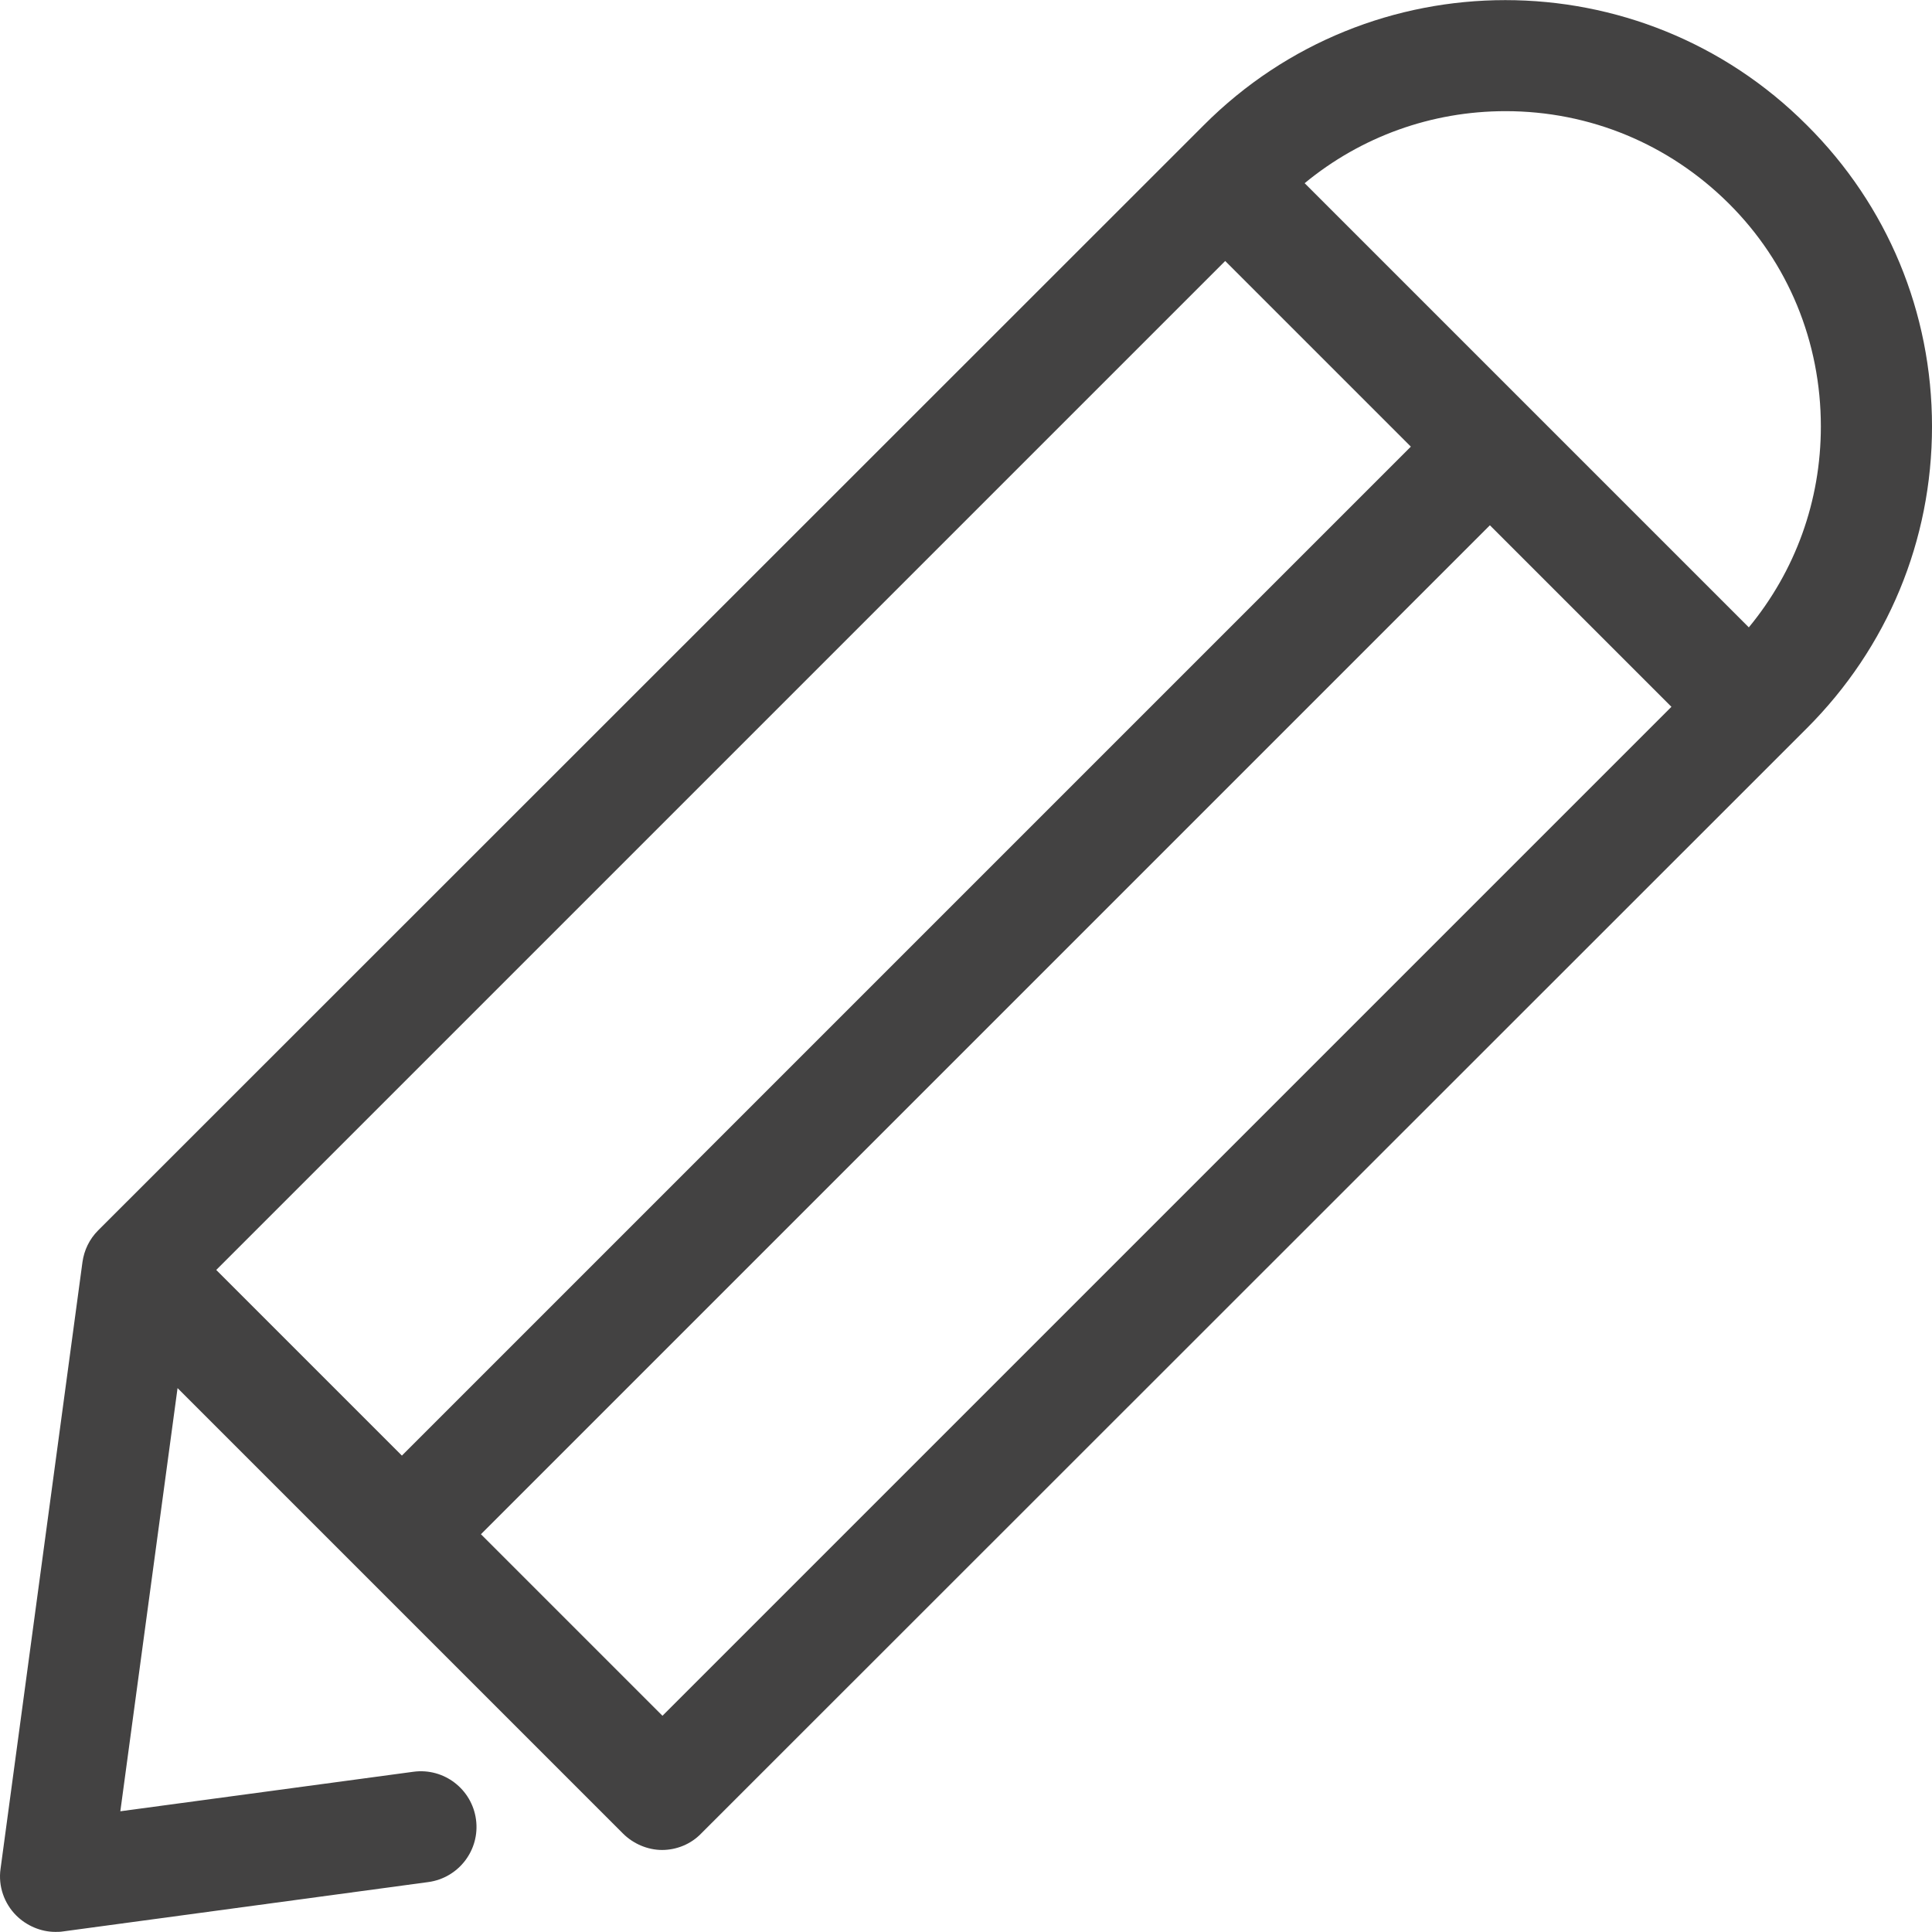
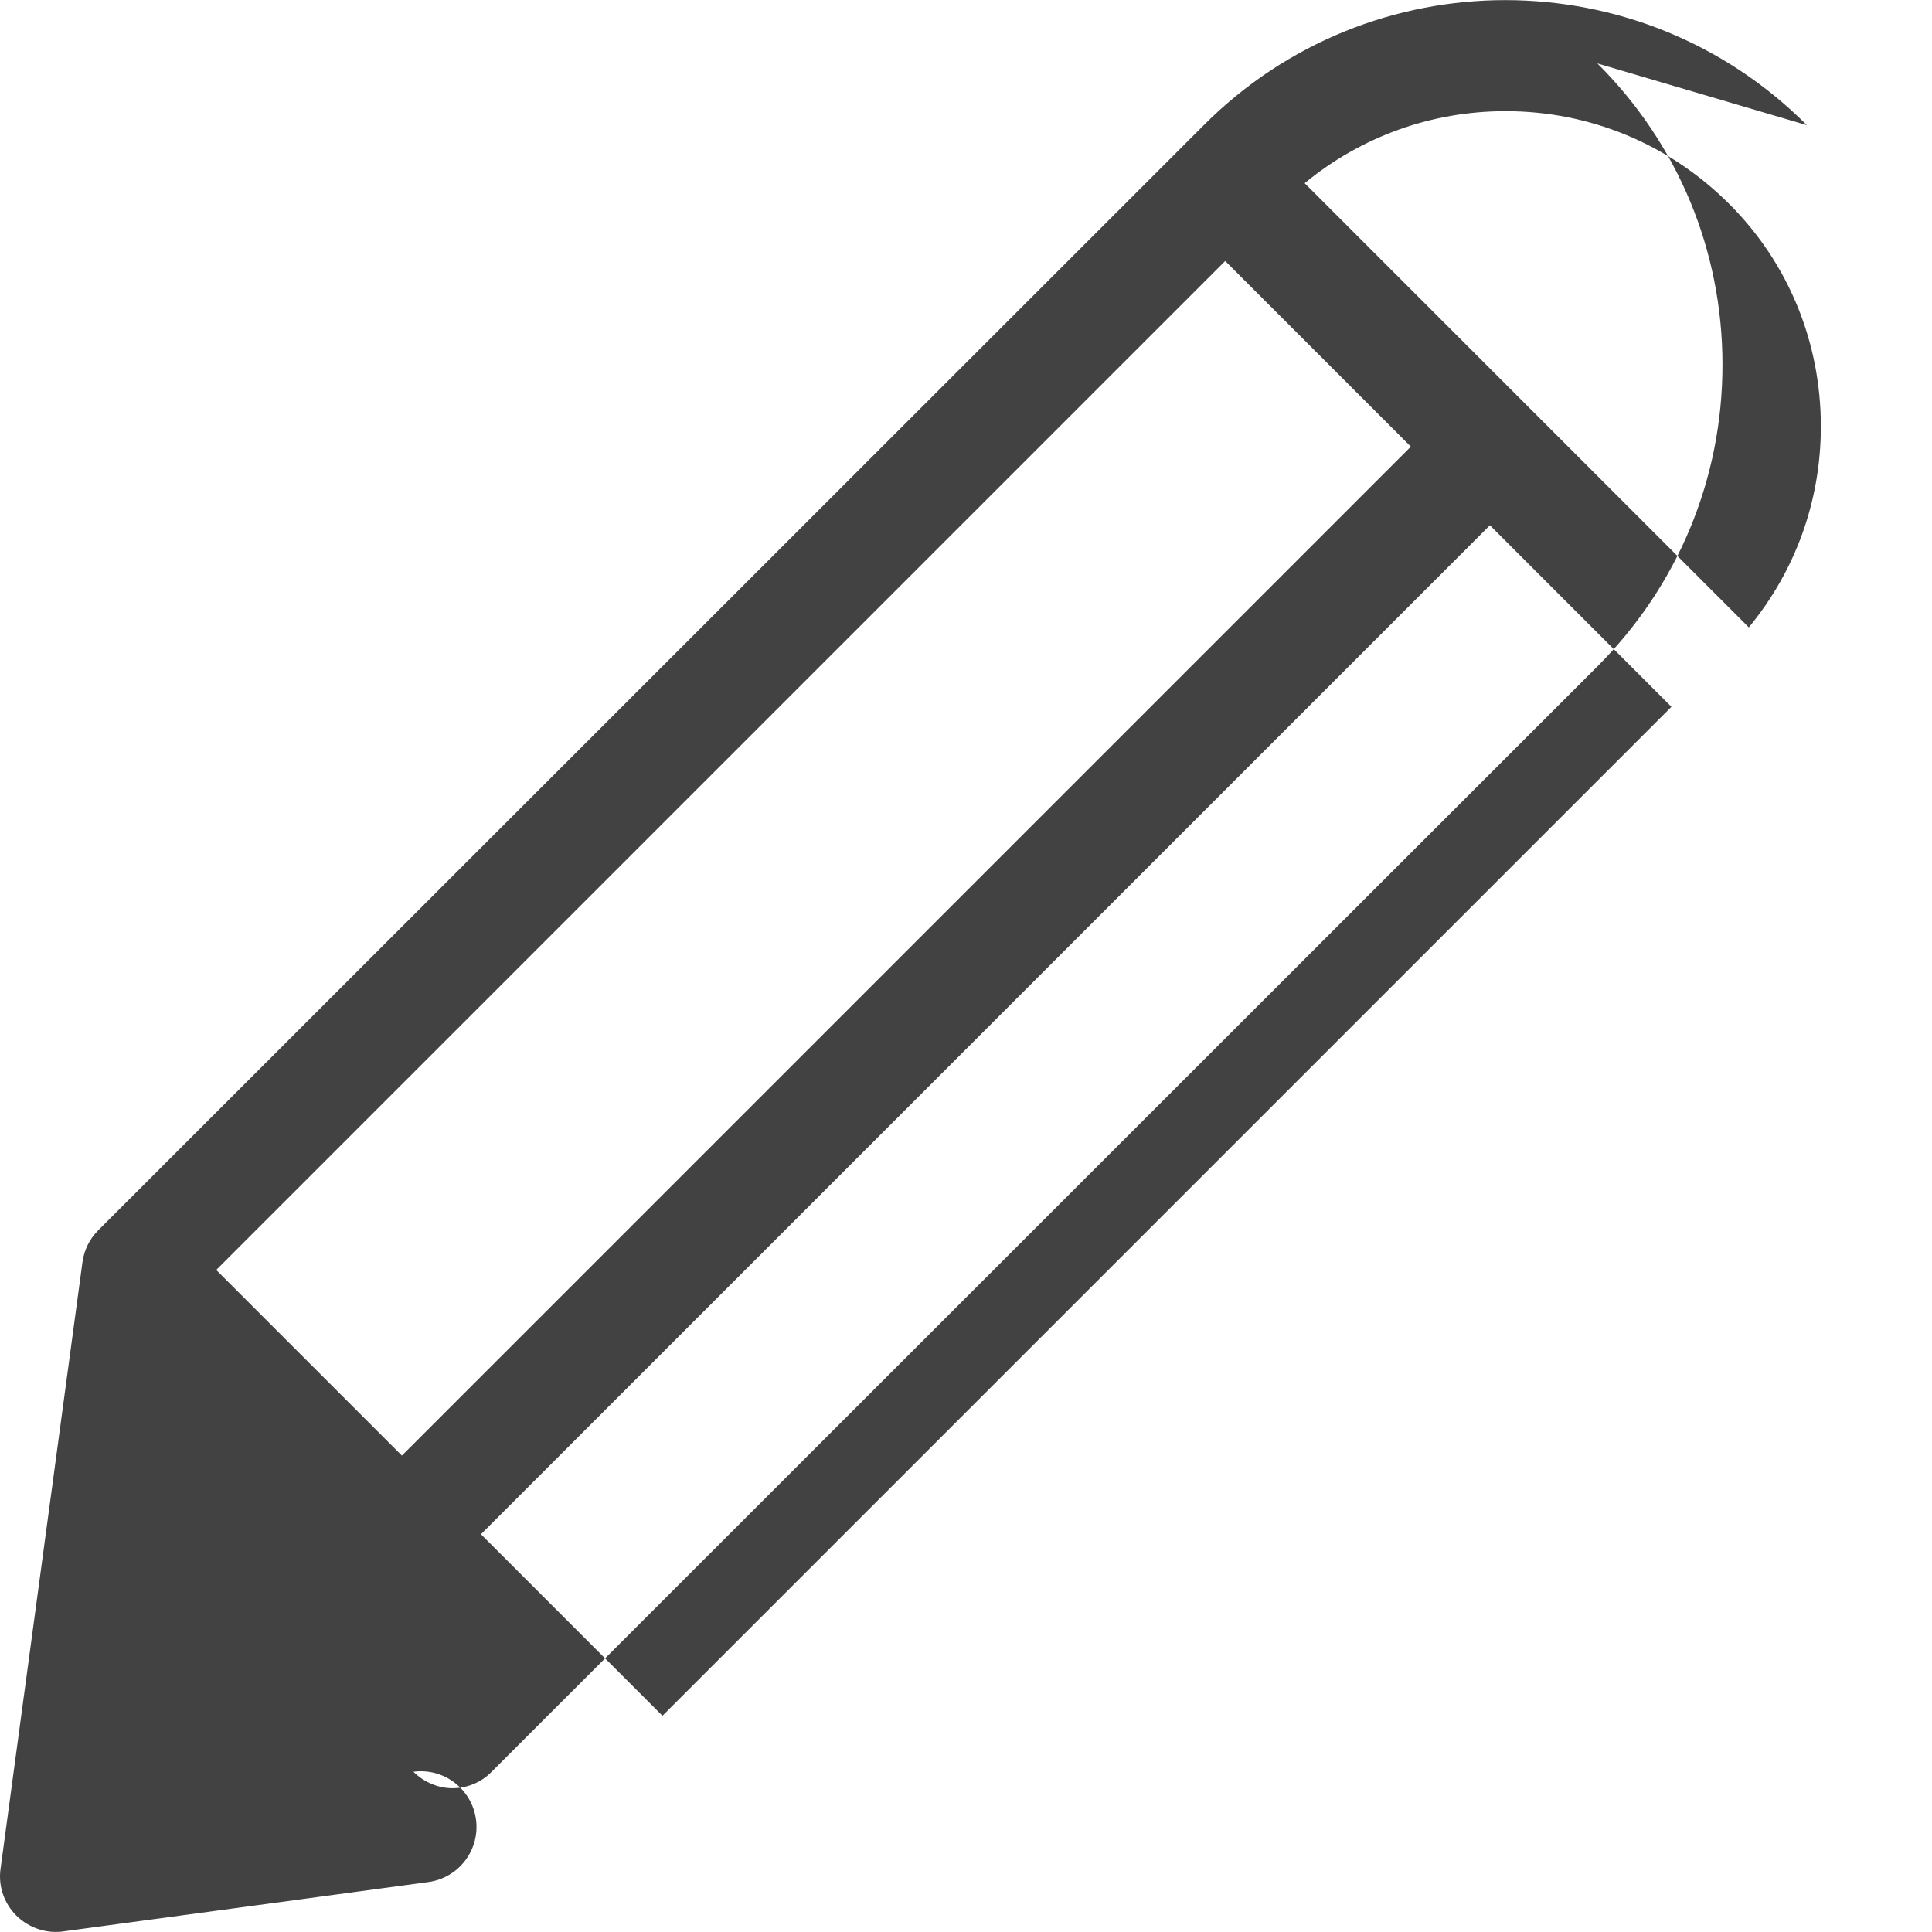
<svg xmlns="http://www.w3.org/2000/svg" xml:space="preserve" width="2480px" height="2480px" version="1.1" style="shape-rendering:geometricPrecision; text-rendering:geometricPrecision; image-rendering:optimizeQuality; fill-rule:evenodd; clip-rule:evenodd" viewBox="0 0 248000000 247970712">
  <defs>
    <style type="text/css">
   
    .fil0 {fill:#434242}
   
  </style>
  </defs>
  <g id="Слой_x0020_1">
    <g id="_661579520">
-       <path class="fil0" d="M231936434 16050575c-21347860,-21400649 -56064587,-21400649 -77412447,0l-141931480 141878692c-1109624,1109624 -1796584,2536333 -2007975,4068739l-10515446 77888017c-317086,2219366 475570,4438613 2007975,5971019 1321015,1321014 3170506,2113670 5019879,2113670 317086,0 634054,0 951140,-52788l46923062 -6340894c3910255,-528359 6657980,-4121646 6129621,-8031901 -528359,-3910255 -4121646,-6657980 -8031901,-6129621l-37622935 5072786 7344940 -54320791 57174211 57174211c1321015,1321014 3170506,2113670 5019879,2113670 1849373,0 3698865,-739749 5019879,-2113670l141931480 -141878692c10356844,-10356844 16063684,-24095585 16063684,-38732558 0,-14636974 -5706722,-28375833 -16063566,-38679889zm-74664722 17437605l23831405 23831406 -129513872 129513872 -23831405 -23831406 129513872 -129513872zm-72233966 186740872l-23302929 -23302929 129513872 -129513872 23302929 23302929 -129513872 129513872zm139448053 -139712232l-57015727 -57015727c7239245,-5971019 16275074,-9247220 25786474,-9247220 10832414,0 20977986,4227341 28639894,11836460 7661908,7609120 11836461,17807480 11836461,28639894 118,9564307 -3276083,18547348 -9247102,25786593z" />
+       <path class="fil0" d="M231936434 16050575c-21347860,-21400649 -56064587,-21400649 -77412447,0l-141931480 141878692c-1109624,1109624 -1796584,2536333 -2007975,4068739l-10515446 77888017c-317086,2219366 475570,4438613 2007975,5971019 1321015,1321014 3170506,2113670 5019879,2113670 317086,0 634054,0 951140,-52788l46923062 -6340894c3910255,-528359 6657980,-4121646 6129621,-8031901 -528359,-3910255 -4121646,-6657980 -8031901,-6129621c1321015,1321014 3170506,2113670 5019879,2113670 1849373,0 3698865,-739749 5019879,-2113670l141931480 -141878692c10356844,-10356844 16063684,-24095585 16063684,-38732558 0,-14636974 -5706722,-28375833 -16063566,-38679889zm-74664722 17437605l23831405 23831406 -129513872 129513872 -23831405 -23831406 129513872 -129513872zm-72233966 186740872l-23302929 -23302929 129513872 -129513872 23302929 23302929 -129513872 129513872zm139448053 -139712232l-57015727 -57015727c7239245,-5971019 16275074,-9247220 25786474,-9247220 10832414,0 20977986,4227341 28639894,11836460 7661908,7609120 11836461,17807480 11836461,28639894 118,9564307 -3276083,18547348 -9247102,25786593z" />
    </g>
  </g>
</svg>